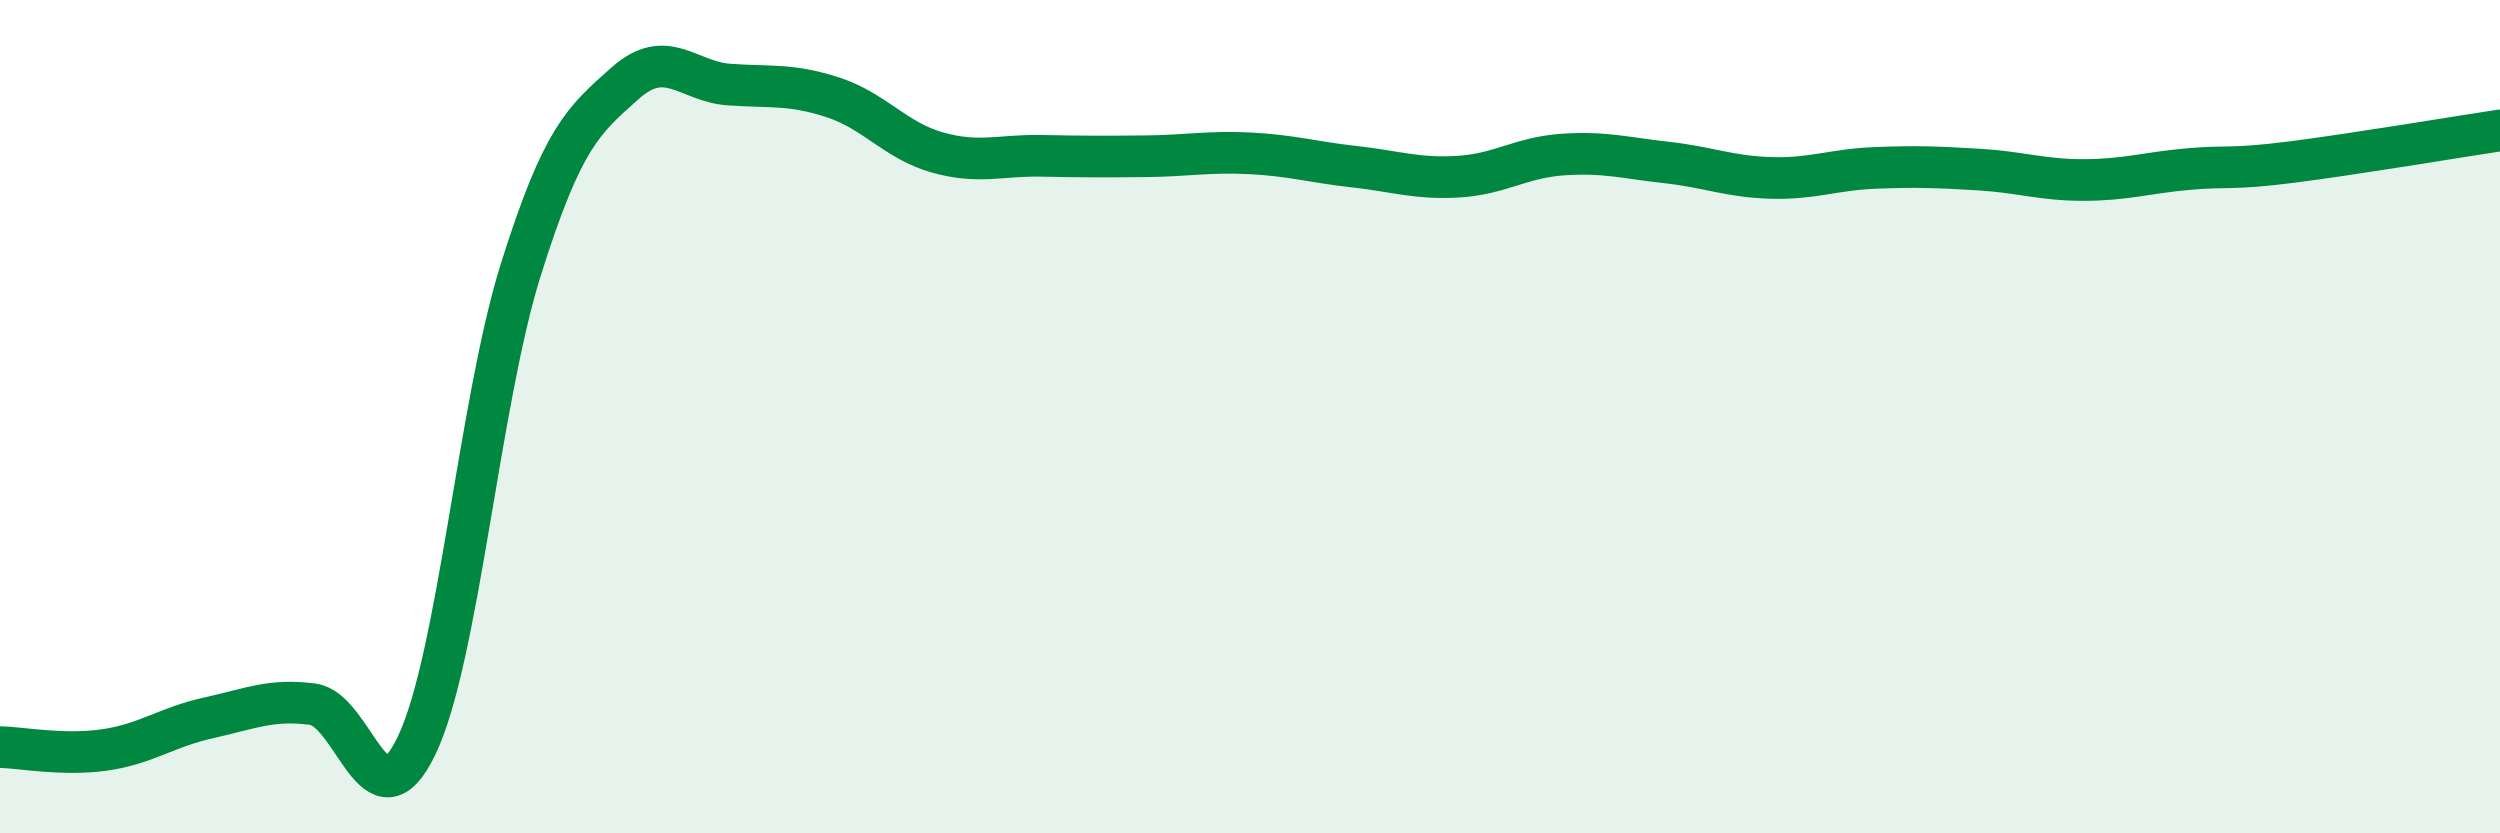
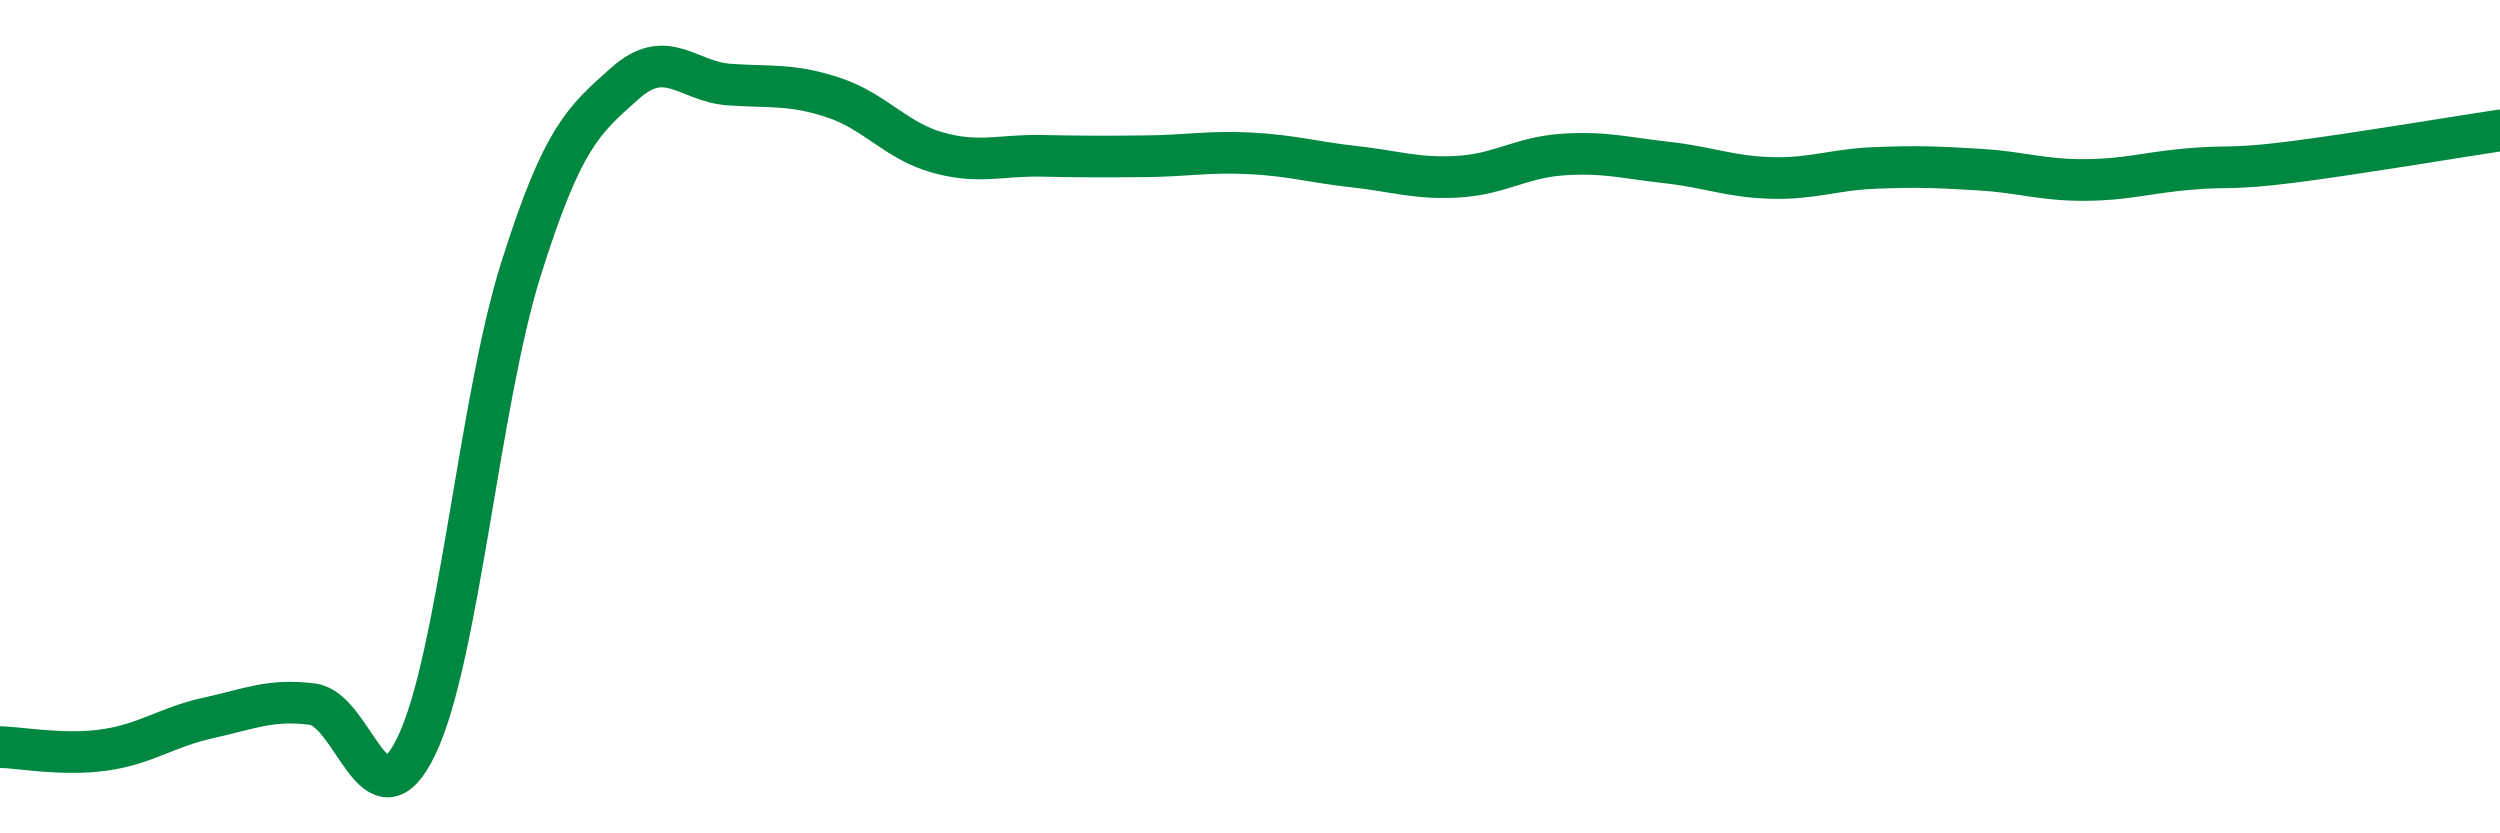
<svg xmlns="http://www.w3.org/2000/svg" width="60" height="20" viewBox="0 0 60 20">
-   <path d="M 0,17.93 C 0.5,17.94 1.5,18.14 2.5,18 C 3.5,17.86 4,17.45 5,17.23 C 6,17.01 6.5,16.77 7.5,16.9 C 8.5,17.03 9,19.98 10,17.89 C 11,15.8 11.5,9.65 12.5,6.47 C 13.5,3.29 14,2.89 15,2 C 16,1.11 16.5,1.96 17.5,2.03 C 18.5,2.1 19,2.01 20,2.34 C 21,2.67 21.5,3.38 22.5,3.66 C 23.5,3.94 24,3.72 25,3.74 C 26,3.76 26.5,3.76 27.5,3.75 C 28.5,3.74 29,3.63 30,3.68 C 31,3.73 31.5,3.89 32.5,4 C 33.5,4.11 34,4.3 35,4.24 C 36,4.18 36.5,3.78 37.5,3.71 C 38.5,3.64 39,3.79 40,3.9 C 41,4.01 41.5,4.24 42.5,4.27 C 43.5,4.3 44,4.07 45,4.03 C 46,3.99 46.5,4.01 47.5,4.07 C 48.5,4.13 49,4.32 50,4.32 C 51,4.32 51.5,4.15 52.5,4.06 C 53.5,3.97 53.5,4.08 55,3.89 C 56.5,3.7 59,3.28 60,3.13L60 20L0 20Z" fill="#008740" opacity="0.1" stroke-linecap="round" stroke-linejoin="round" />
  <path d="M 0,17.93 C 0.5,17.94 1.5,18.14 2.5,18 C 3.5,17.86 4,17.45 5,17.23 C 6,17.01 6.5,16.77 7.5,16.9 C 8.5,17.03 9,19.98 10,17.89 C 11,15.8 11.5,9.65 12.5,6.47 C 13.5,3.29 14,2.89 15,2 C 16,1.11 16.5,1.96 17.5,2.03 C 18.5,2.1 19,2.01 20,2.34 C 21,2.67 21.5,3.38 22.5,3.66 C 23.5,3.94 24,3.72 25,3.74 C 26,3.76 26.5,3.76 27.5,3.75 C 28.5,3.74 29,3.63 30,3.68 C 31,3.73 31.5,3.89 32.5,4 C 33.5,4.11 34,4.3 35,4.24 C 36,4.18 36.5,3.78 37.5,3.71 C 38.5,3.64 39,3.79 40,3.9 C 41,4.01 41.5,4.24 42.5,4.27 C 43.5,4.3 44,4.07 45,4.03 C 46,3.99 46.5,4.01 47.5,4.07 C 48.5,4.13 49,4.32 50,4.32 C 51,4.32 51.5,4.15 52.5,4.06 C 53.5,3.97 53.5,4.08 55,3.89 C 56.5,3.7 59,3.28 60,3.13" stroke="#008740" stroke-width="1" fill="none" stroke-linecap="round" stroke-linejoin="round" />
</svg>